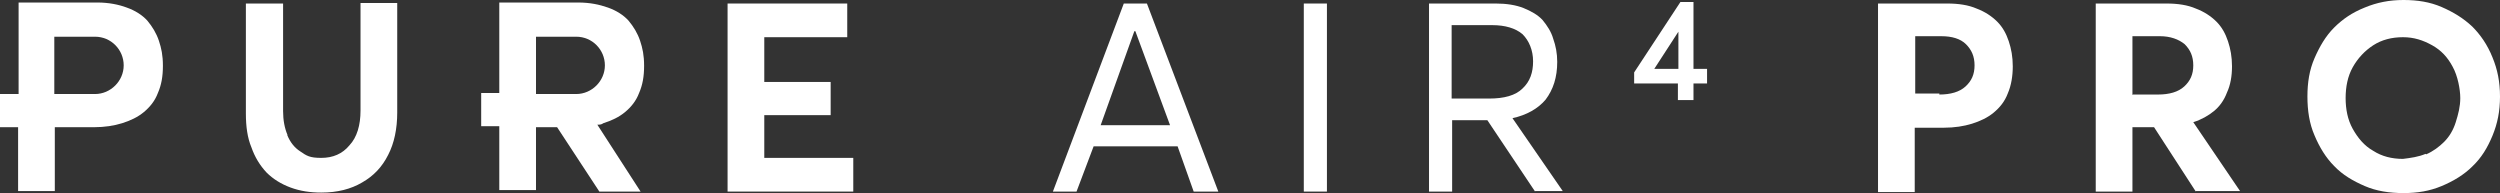
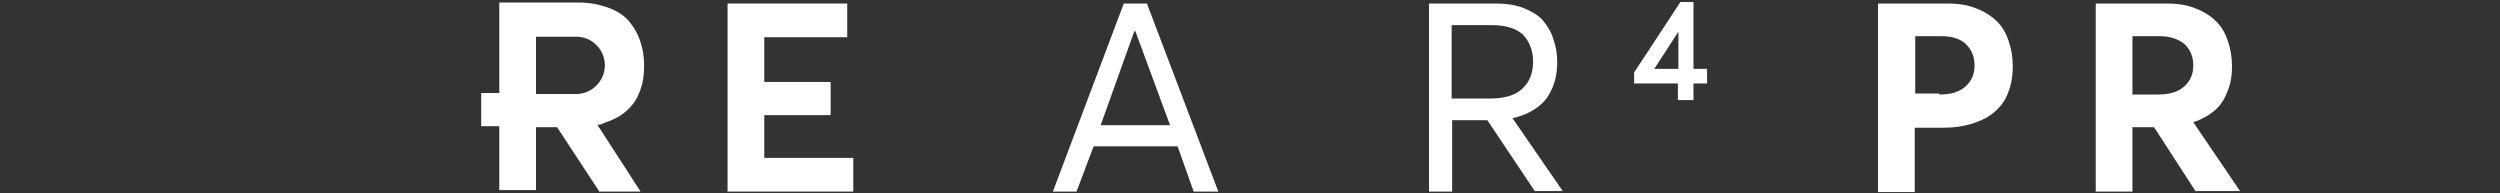
<svg xmlns="http://www.w3.org/2000/svg" viewBox="172.4 278.1 497.2 38.4" version="1.1" id="Layer_1">
  <rect x="172.4" y="278.1" width="497.2" height="38.4" fill="#333333" stroke="none" />
  <defs fill="#ffffff">
    <style>
      .st0 {
        fill: #ffffff;
      }
    </style>
  </defs>
  <path fill="#ffffff" d="M545.9,278.8h13.8c2.2,0,4.2.3,5.8,1,1.6.6,3,1.5,4.1,2.6s1.8,2.4,2.3,3.9.8,3.1.8,5-.3,3.8-1,5.4c-.6,1.6-1.6,2.8-2.8,3.8-1.2,1-2.7,1.7-4.3,2.2s-3.5.8-5.6.8h-5.8v12.8h-7.3v-37.4h0ZM558.1,296.9c2.2,0,4-.5,5.2-1.6s1.8-2.4,1.8-4.2-.6-3.1-1.7-4.2-2.8-1.6-4.9-1.6h-5.2v11.4h4.8Z" class="st0" />
  <path fill="#ffffff" d="M609.1,316.2l-8.3-12.8h-4.3v12.8h-7.3v-37.4h14.1c2.2,0,4.2.3,5.8,1,1.6.6,3,1.5,4.1,2.6s1.8,2.4,2.3,3.9.8,3.1.8,5-.3,3.7-1,5.2c-.6,1.6-1.5,2.8-2.6,3.7s-2.5,1.7-4.1,2.2h0c0,0,9.3,13.7,9.3,13.7h-8.8ZM596.4,296.9h5.2c2.2,0,4-.5,5.2-1.6s1.8-2.4,1.8-4.2-.6-3.1-1.7-4.2c-1.2-1-2.9-1.6-4.9-1.6h-5.5v11.5Z" class="st0" />
-   <path fill="#ffffff" d="M642.7,315.1c-2.3-1-4.4-2.2-6.1-4-1.6-1.6-2.9-3.7-3.9-6.1-1-2.3-1.4-4.9-1.4-7.7s.4-5.3,1.4-7.6,2.2-4.4,3.9-6.1,3.6-3,6.1-4c2.4-1,4.9-1.5,7.7-1.5s5.3.4,7.6,1.4,4.3,2.2,6.1,3.9c1.6,1.6,3,3.6,4,6.1,1,2.4,1.5,4.9,1.5,7.8s-.5,5.4-1.5,7.8c-1,2.4-2.2,4.4-4,6.1-1.6,1.6-3.7,2.9-6.1,3.9s-4.8,1.4-7.6,1.4c-2.8,0-5.4-.4-7.7-1.4ZM654.9,308.8c1.4-.6,2.6-1.5,3.6-2.5s1.8-2.3,2.3-3.9.9-3.1.9-4.8-.5-4.4-1.5-6.2c-1-1.9-2.3-3.3-4.1-4.3s-3.6-1.6-5.8-1.6-4.2.5-5.9,1.6c-1.7,1.1-3.1,2.6-4.1,4.4-1,1.8-1.4,3.9-1.4,6.1s.4,4.3,1.4,6.1,2.3,3.4,4.1,4.4c1.7,1.1,3.7,1.6,5.9,1.6,1.6-.2,3.1-.4,4.5-1Z" class="st0" />
  <g>
    <polygon fill="#ffffff" points="342.1 316.2 342.1 309.5 324.4 309.5 324.4 301 337.6 301 337.6 294.4 324.4 294.4 324.4 285.5 340.9 285.5 340.9 278.8 317.1 278.8 317.1 316.2 342.1 316.2" class="st0" />
    <path fill="#ffffff" d="M292.4,302.6c1.6-.5,3.1-1.2,4.3-2.2,1.2-1,2.2-2.2,2.8-3.8.7-1.6,1-3.3,1-5.4s-.3-3.5-.8-5c-.5-1.5-1.3-2.8-2.3-4-1-1.1-2.4-2-4.1-2.6-1.7-.6-3.6-1-5.9-1h-15.7v18h-3.6v6.6h3.6v12.7h7.3v-12.5h4.2l8.4,12.8h8.2l-8.6-13.3c.4,0,.8,0,1.2-.3ZM279,285.4h8c3.2,0,5.7,2.6,5.7,5.7s-2.6,5.7-5.7,5.7h-8v-11.4Z" class="st0" />
-     <path fill="#ffffff" d="M229.6,305c-.6-1.4-.9-3-.9-4.8v-21.4h-7.4v21.9c0,2.5.3,4.8,1.1,6.7.7,2,1.7,3.6,3,5,1.3,1.3,2.9,2.3,4.8,3s3.9,1,6.1,1c3.2,0,5.9-.7,8.1-2,2.3-1.3,4-3.1,5.2-5.5,1.2-2.3,1.8-5.2,1.8-8.4v-21.8h-7.3v21.4c0,2.9-.7,5.3-2.2,6.9-1.4,1.7-3.3,2.5-5.6,2.5s-2.9-.4-4.2-1.3c-1.1-.7-2-1.8-2.6-3.3Z" class="st0" />
-     <path fill="#ffffff" d="M176,296.8h-3.6v6.6h3.6v12.7h7.3v-12.7h7.8c2.1,0,4-.3,5.6-.8,1.6-.5,3.1-1.2,4.3-2.2,1.2-1,2.2-2.2,2.8-3.8.7-1.6,1-3.3,1-5.4s-.3-3.5-.8-5c-.5-1.5-1.3-2.8-2.3-4-1-1.1-2.4-2-4.1-2.6-1.6-.6-3.6-1-5.8-1h-15.7v18.2ZM191.3,285.4c3.2,0,5.7,2.6,5.7,5.7s-2.6,5.7-5.7,5.7h-8.1v-11.4h8.1Z" class="st0" />
  </g>
  <g>
    <path fill="#ffffff" d="M509.2,291.8v-13.3h-2.6l-9.2,14v2.2h8.7v3.3h3.1v-3.3h2.7v-2.9h-2.7ZM501.4,291.8l4.8-7.4v7.4h-4.8Z" />
    <path fill="#ffffff" d="M406.6,307.2h-16.7l-3.4,9h-4.7l14.1-37.4h4.6l14.2,37.4h-4.9l-3.2-9ZM405.1,303l-6.9-18.7h-.2l-6.7,18.7h13.8Z" class="st0" />
-     <path fill="#ffffff" d="M431.7,278.8h4.6v37.4h-4.6v-37.4Z" class="st0" />
    <path fill="#ffffff" d="M477.7,316.2l-9.5-14.2h-7v14.2h-4.6v-37.4h13.3c2.1,0,4,.3,5.5.9s2.9,1.4,3.8,2.4c.9,1.1,1.7,2.3,2.1,3.7.5,1.4.8,2.9.8,4.6,0,3.1-.8,5.5-2.3,7.5-1.5,1.8-3.8,3.1-6.6,3.7h0l10,14.5h-5.5ZM461.1,297.7h7.5c2.9,0,5.2-.6,6.6-2,1.5-1.4,2.1-3.2,2.1-5.4s-.8-4.1-2.1-5.4c-1.4-1.2-3.5-1.8-6-1.8h-8.1v14.5Z" class="st0" />
  </g>
</svg>